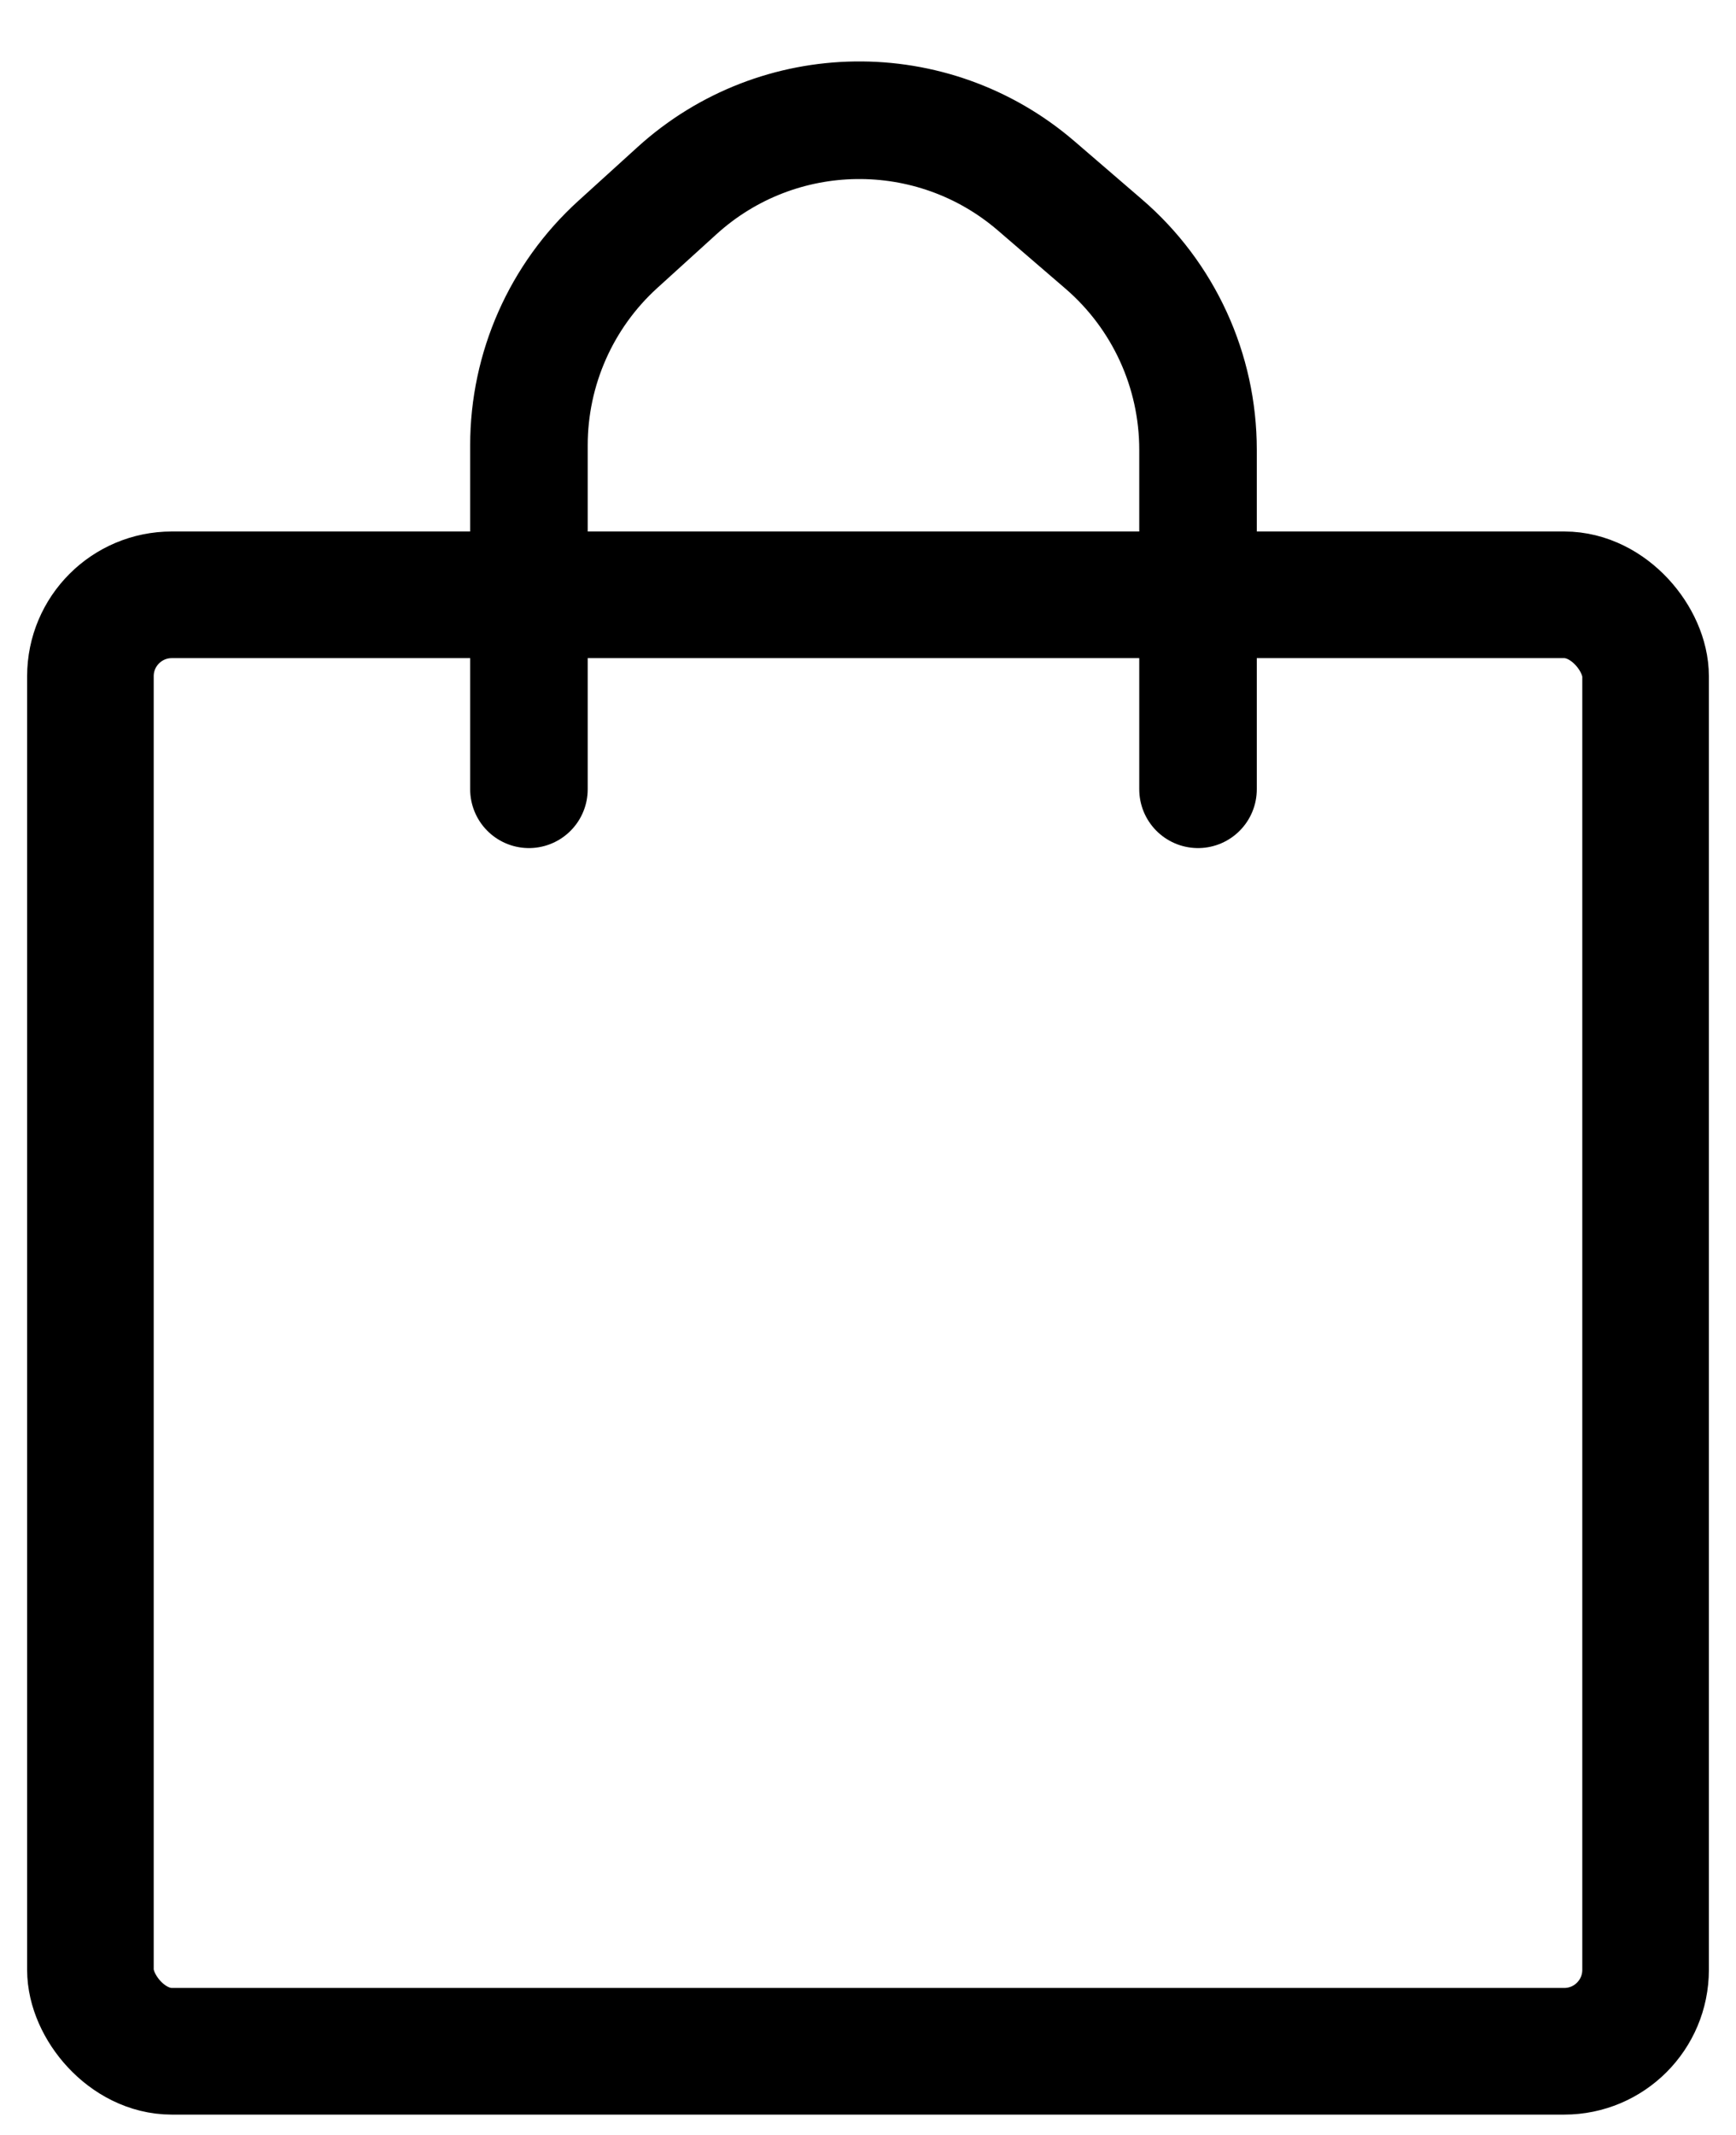
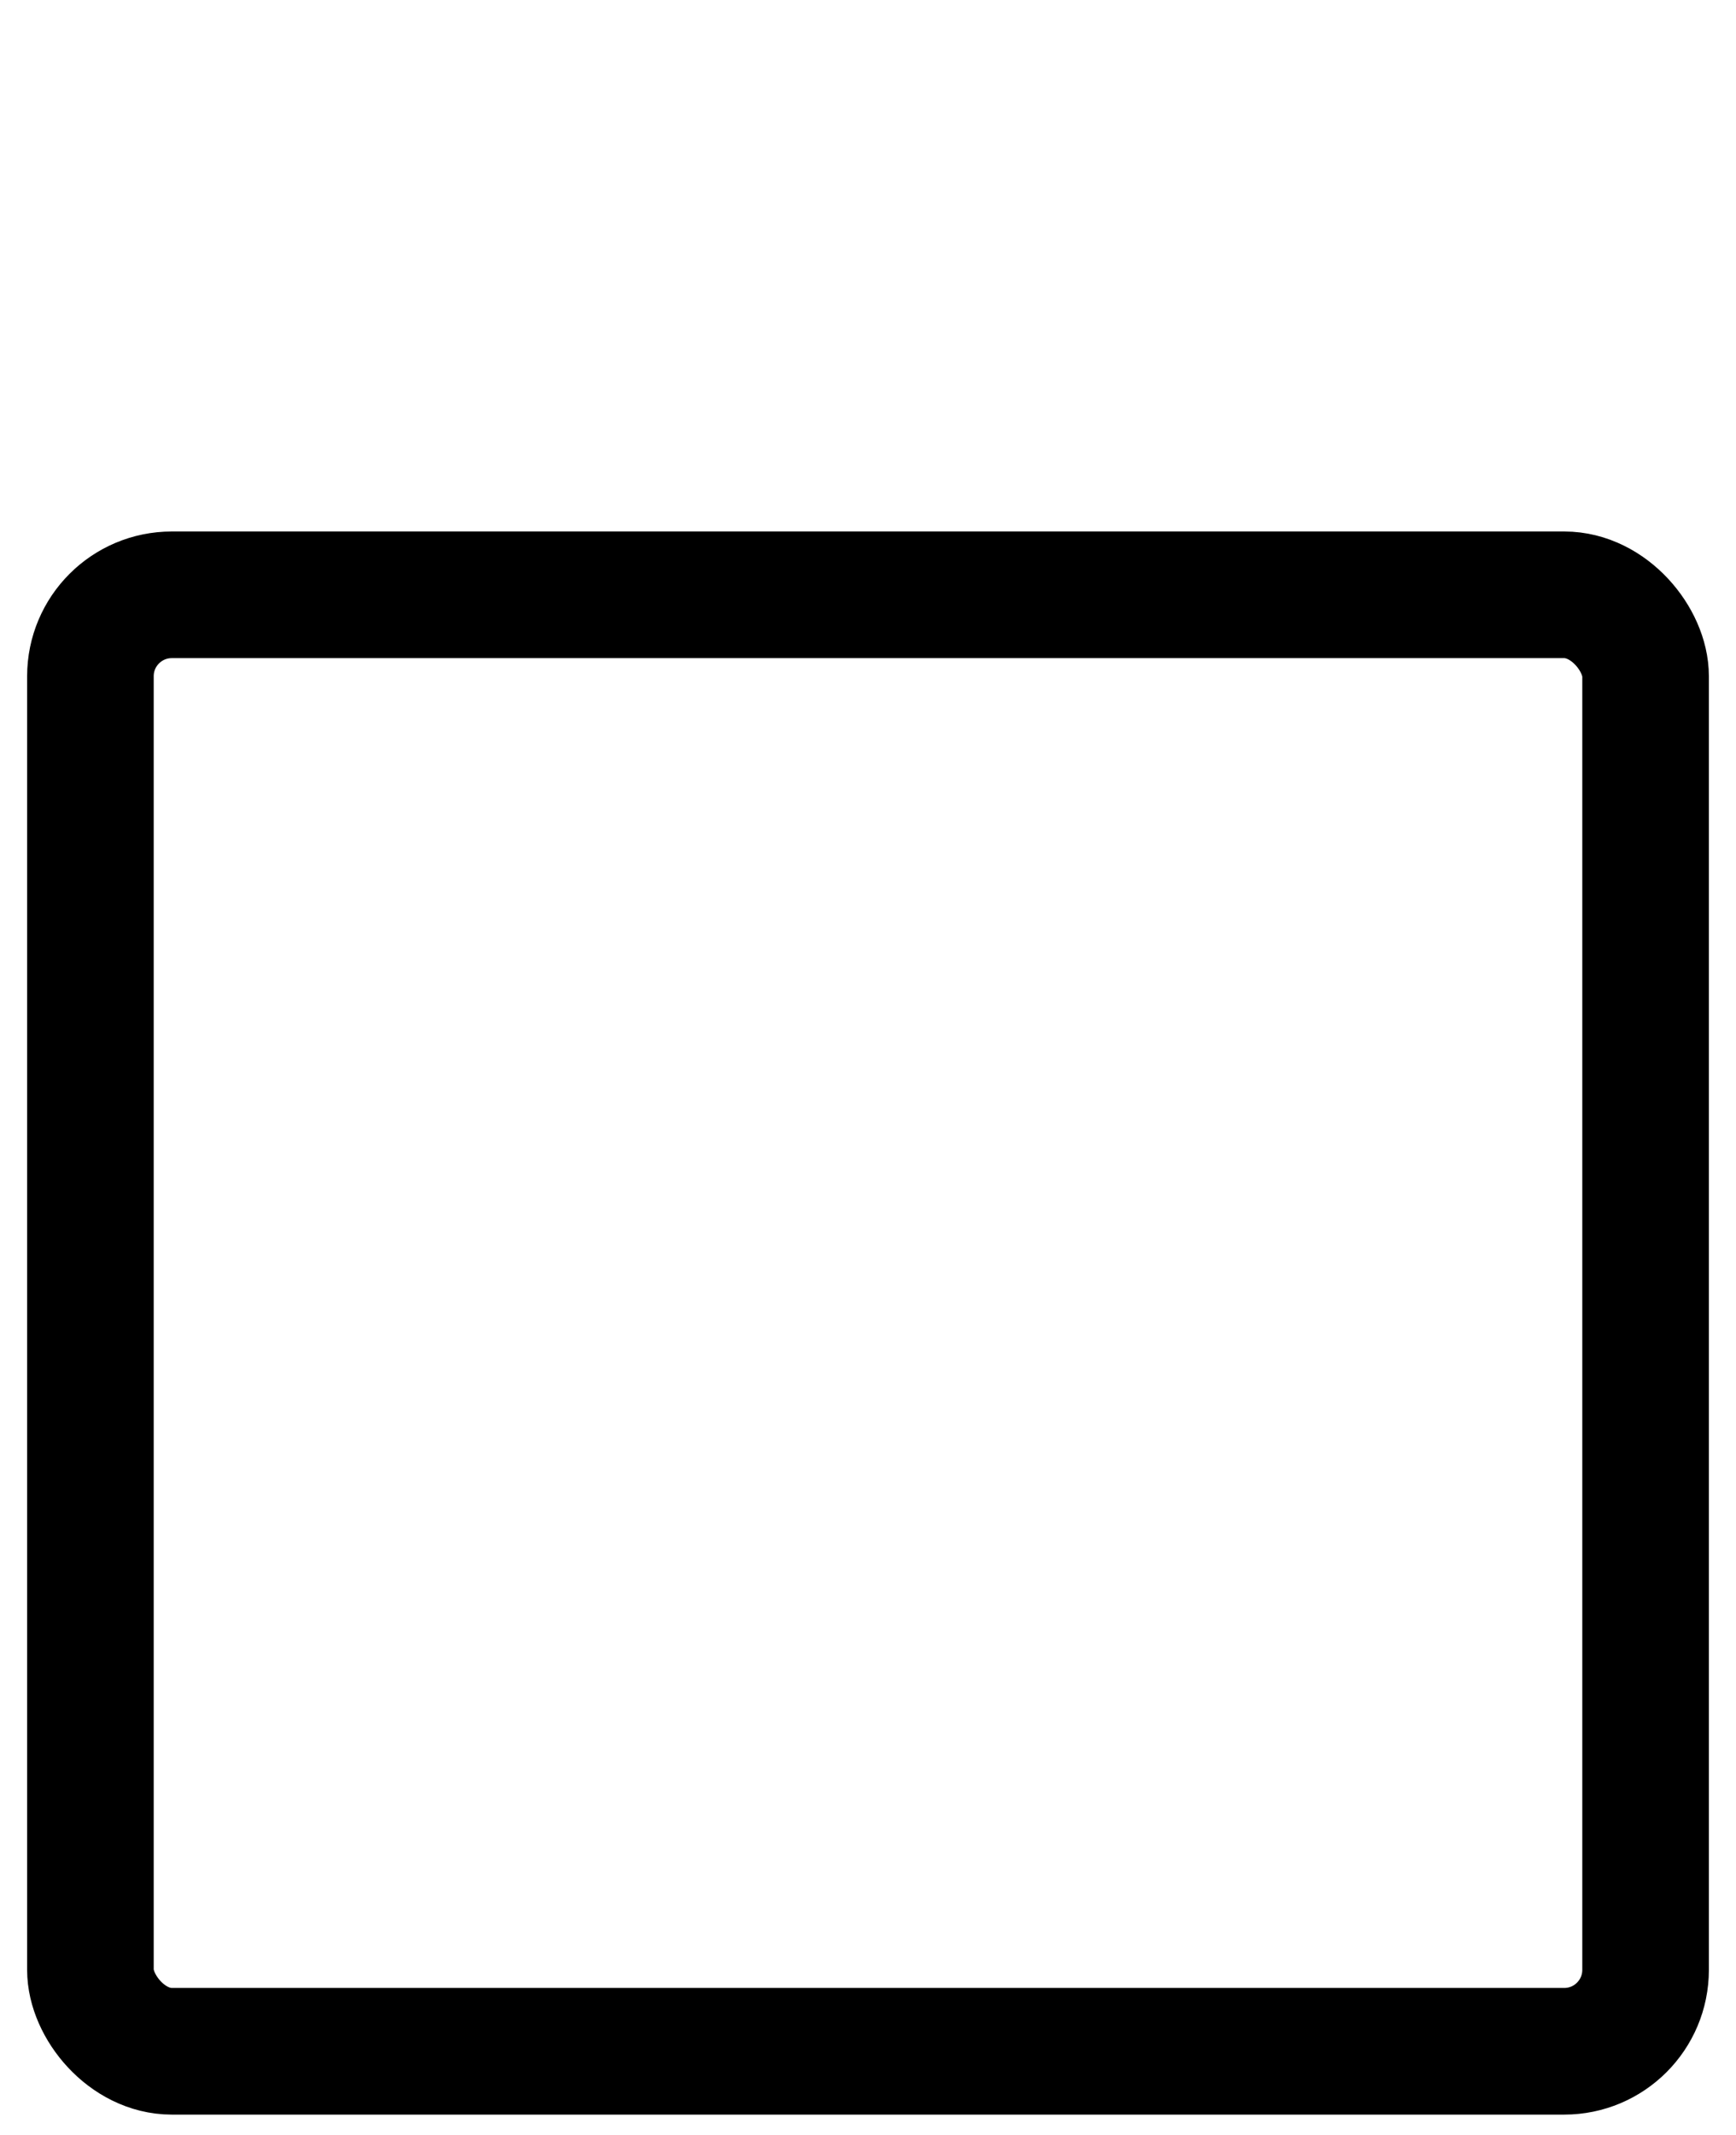
<svg xmlns="http://www.w3.org/2000/svg" width="48" height="59" viewBox="0 0 48 59" fill="none">
  <rect x="2.5" y="16.438" width="43" height="40.25" rx="2.25" stroke="black" stroke-width="3.5" />
-   <path d="M14.625 21.812V12.307C14.625 10.193 15.517 8.176 17.082 6.755L18.717 5.271C21.52 2.725 25.781 2.668 28.651 5.137L30.517 6.743C32.173 8.168 33.125 10.243 33.125 12.428V21.812" stroke="black" stroke-width="3.25" stroke-linecap="round" />
</svg>